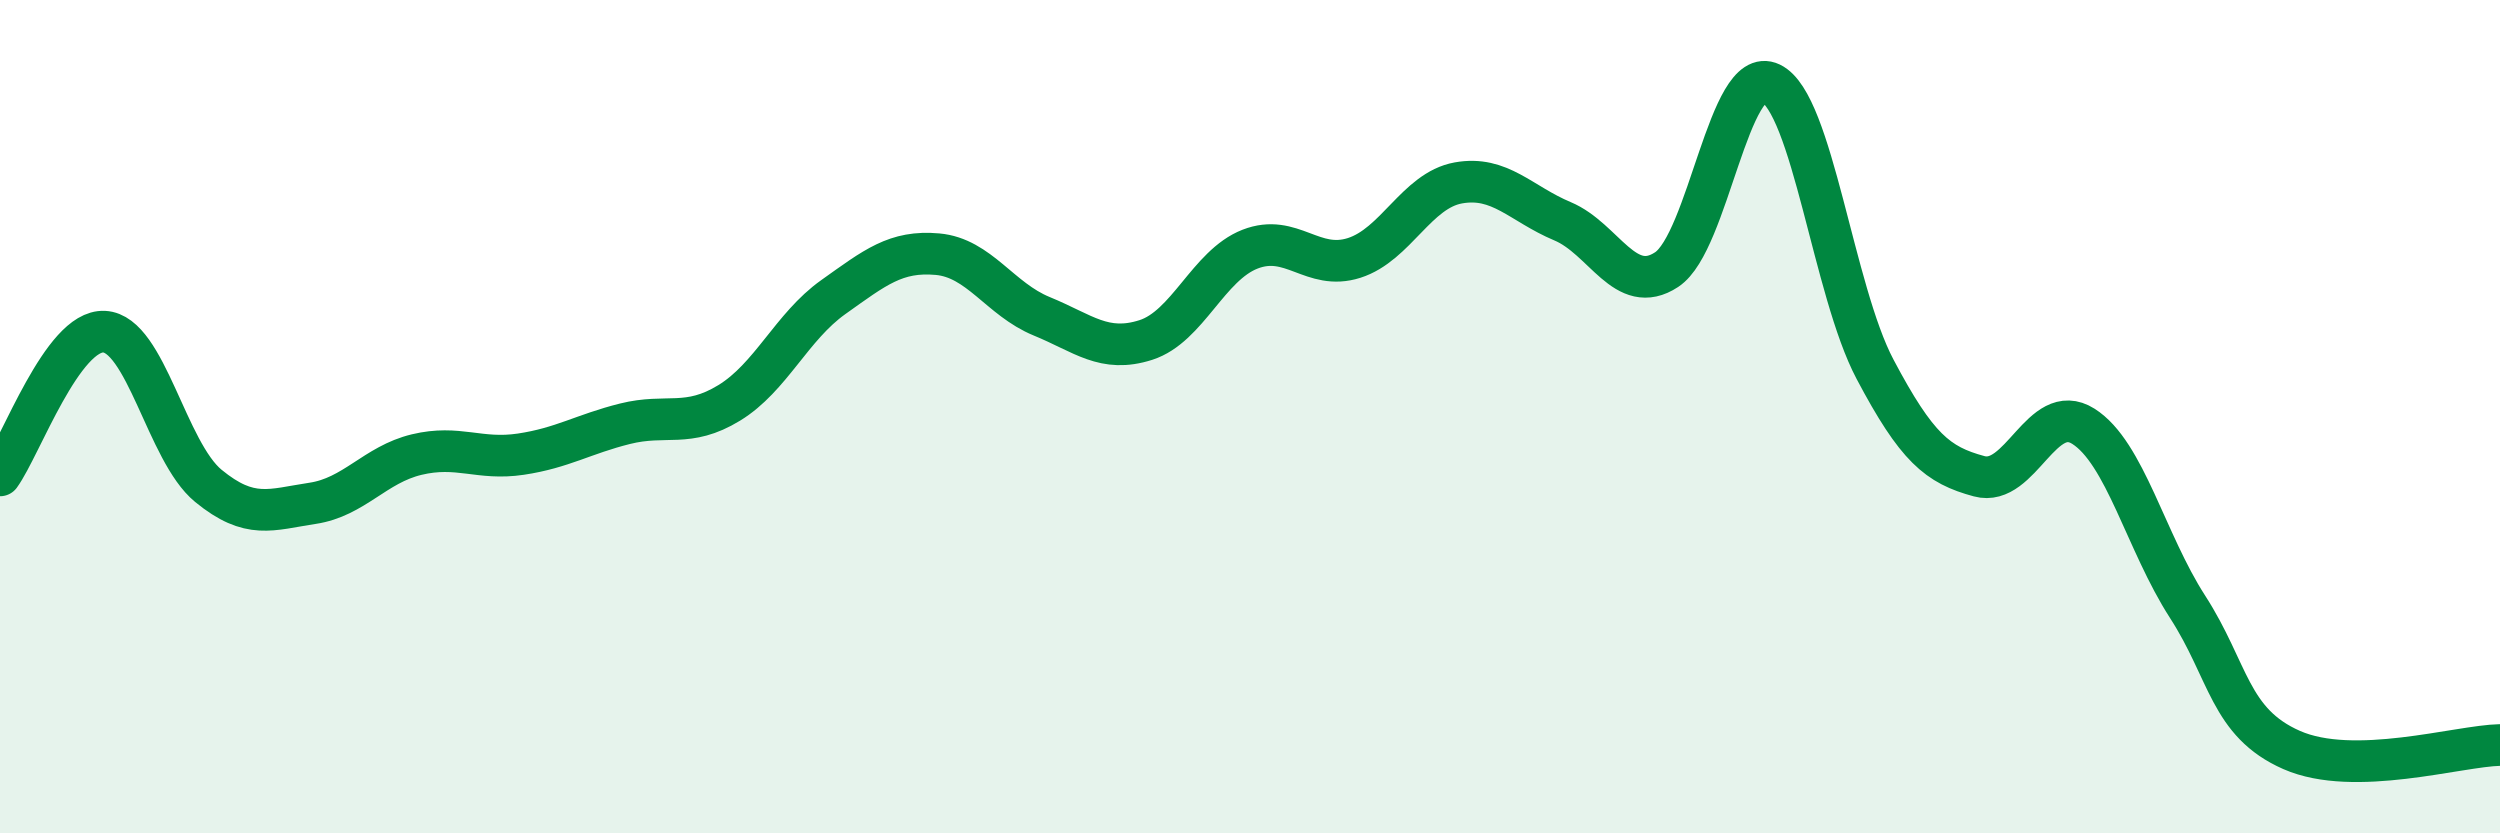
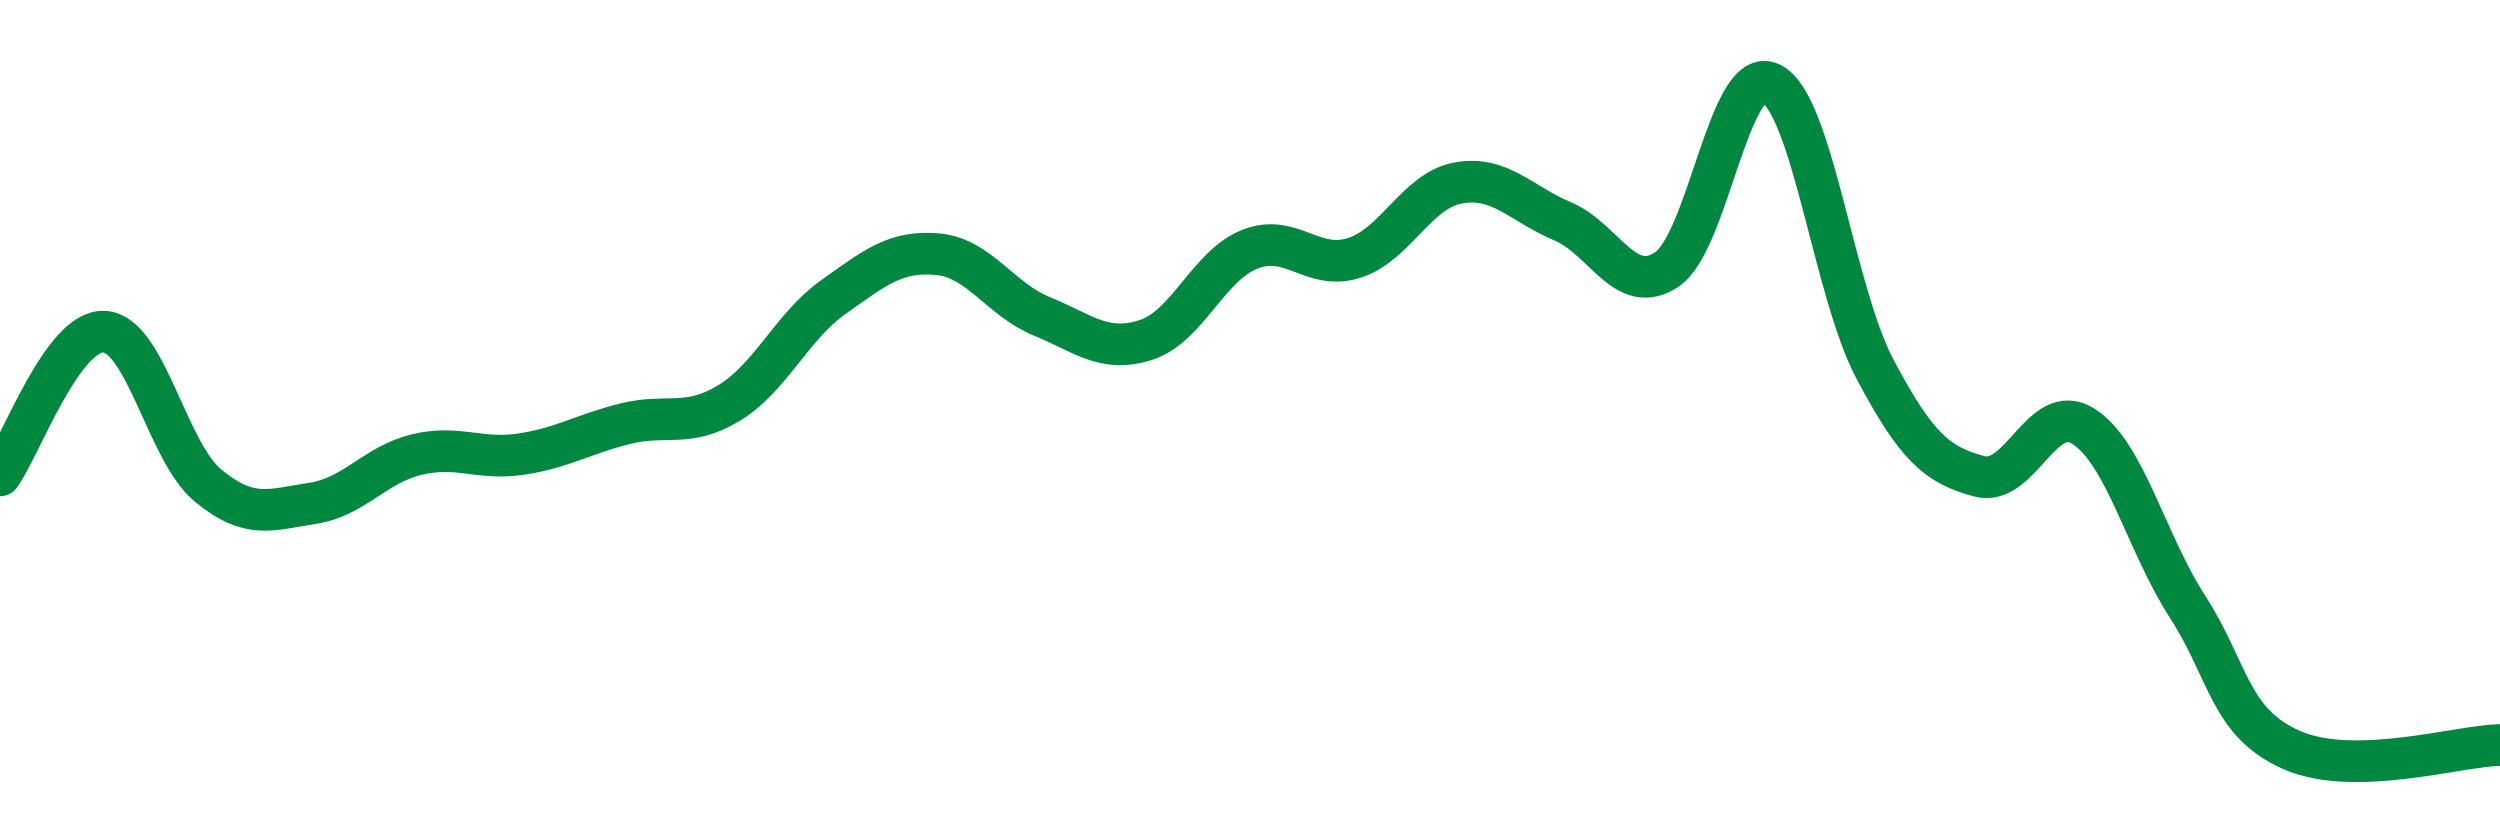
<svg xmlns="http://www.w3.org/2000/svg" width="60" height="20" viewBox="0 0 60 20">
-   <path d="M 0,11.41 C 0.5,10.72 1.5,7.91 2.5,7.96 C 3.5,8.01 4,10.84 5,11.66 C 6,12.48 6.5,12.23 7.5,12.08 C 8.5,11.93 9,11.15 10,10.91 C 11,10.67 11.5,11.05 12.5,10.9 C 13.5,10.75 14,10.42 15,10.17 C 16,9.92 16.5,10.28 17.5,9.67 C 18.5,9.06 19,7.84 20,7.13 C 21,6.42 21.5,6.01 22.5,6.1 C 23.5,6.19 24,7.18 25,7.59 C 26,8 26.5,8.48 27.5,8.16 C 28.5,7.84 29,6.37 30,5.98 C 31,5.59 31.5,6.51 32.5,6.19 C 33.5,5.87 34,4.57 35,4.39 C 36,4.21 36.5,4.89 37.5,5.31 C 38.5,5.73 39,7.13 40,6.47 C 41,5.81 41.5,1.52 42.5,2 C 43.5,2.48 44,6.97 45,8.86 C 46,10.75 46.5,11.16 47.5,11.43 C 48.5,11.7 49,9.6 50,10.23 C 51,10.86 51.5,13.01 52.5,14.56 C 53.5,16.11 53.5,17.34 55,18 C 56.5,18.66 59,17.9 60,17.88L60 20L0 20Z" fill="#008740" opacity="0.1" stroke-linecap="round" stroke-linejoin="round" />
  <path d="M 0,11.41 C 0.5,10.72 1.5,7.91 2.5,7.96 C 3.5,8.01 4,10.84 5,11.66 C 6,12.48 6.5,12.23 7.5,12.08 C 8.5,11.93 9,11.15 10,10.91 C 11,10.67 11.5,11.05 12.5,10.9 C 13.5,10.75 14,10.42 15,10.17 C 16,9.92 16.5,10.28 17.5,9.67 C 18.5,9.06 19,7.84 20,7.13 C 21,6.42 21.5,6.01 22.5,6.1 C 23.5,6.19 24,7.18 25,7.59 C 26,8 26.5,8.48 27.5,8.16 C 28.5,7.84 29,6.37 30,5.98 C 31,5.59 31.5,6.51 32.5,6.19 C 33.5,5.87 34,4.57 35,4.39 C 36,4.21 36.5,4.89 37.5,5.31 C 38.5,5.73 39,7.13 40,6.47 C 41,5.81 41.5,1.52 42.5,2 C 43.5,2.48 44,6.97 45,8.86 C 46,10.75 46.5,11.16 47.5,11.43 C 48.5,11.7 49,9.6 50,10.23 C 51,10.86 51.5,13.01 52.5,14.56 C 53.5,16.11 53.5,17.34 55,18 C 56.5,18.66 59,17.9 60,17.88" stroke="#008740" stroke-width="1" fill="none" stroke-linecap="round" stroke-linejoin="round" />
</svg>